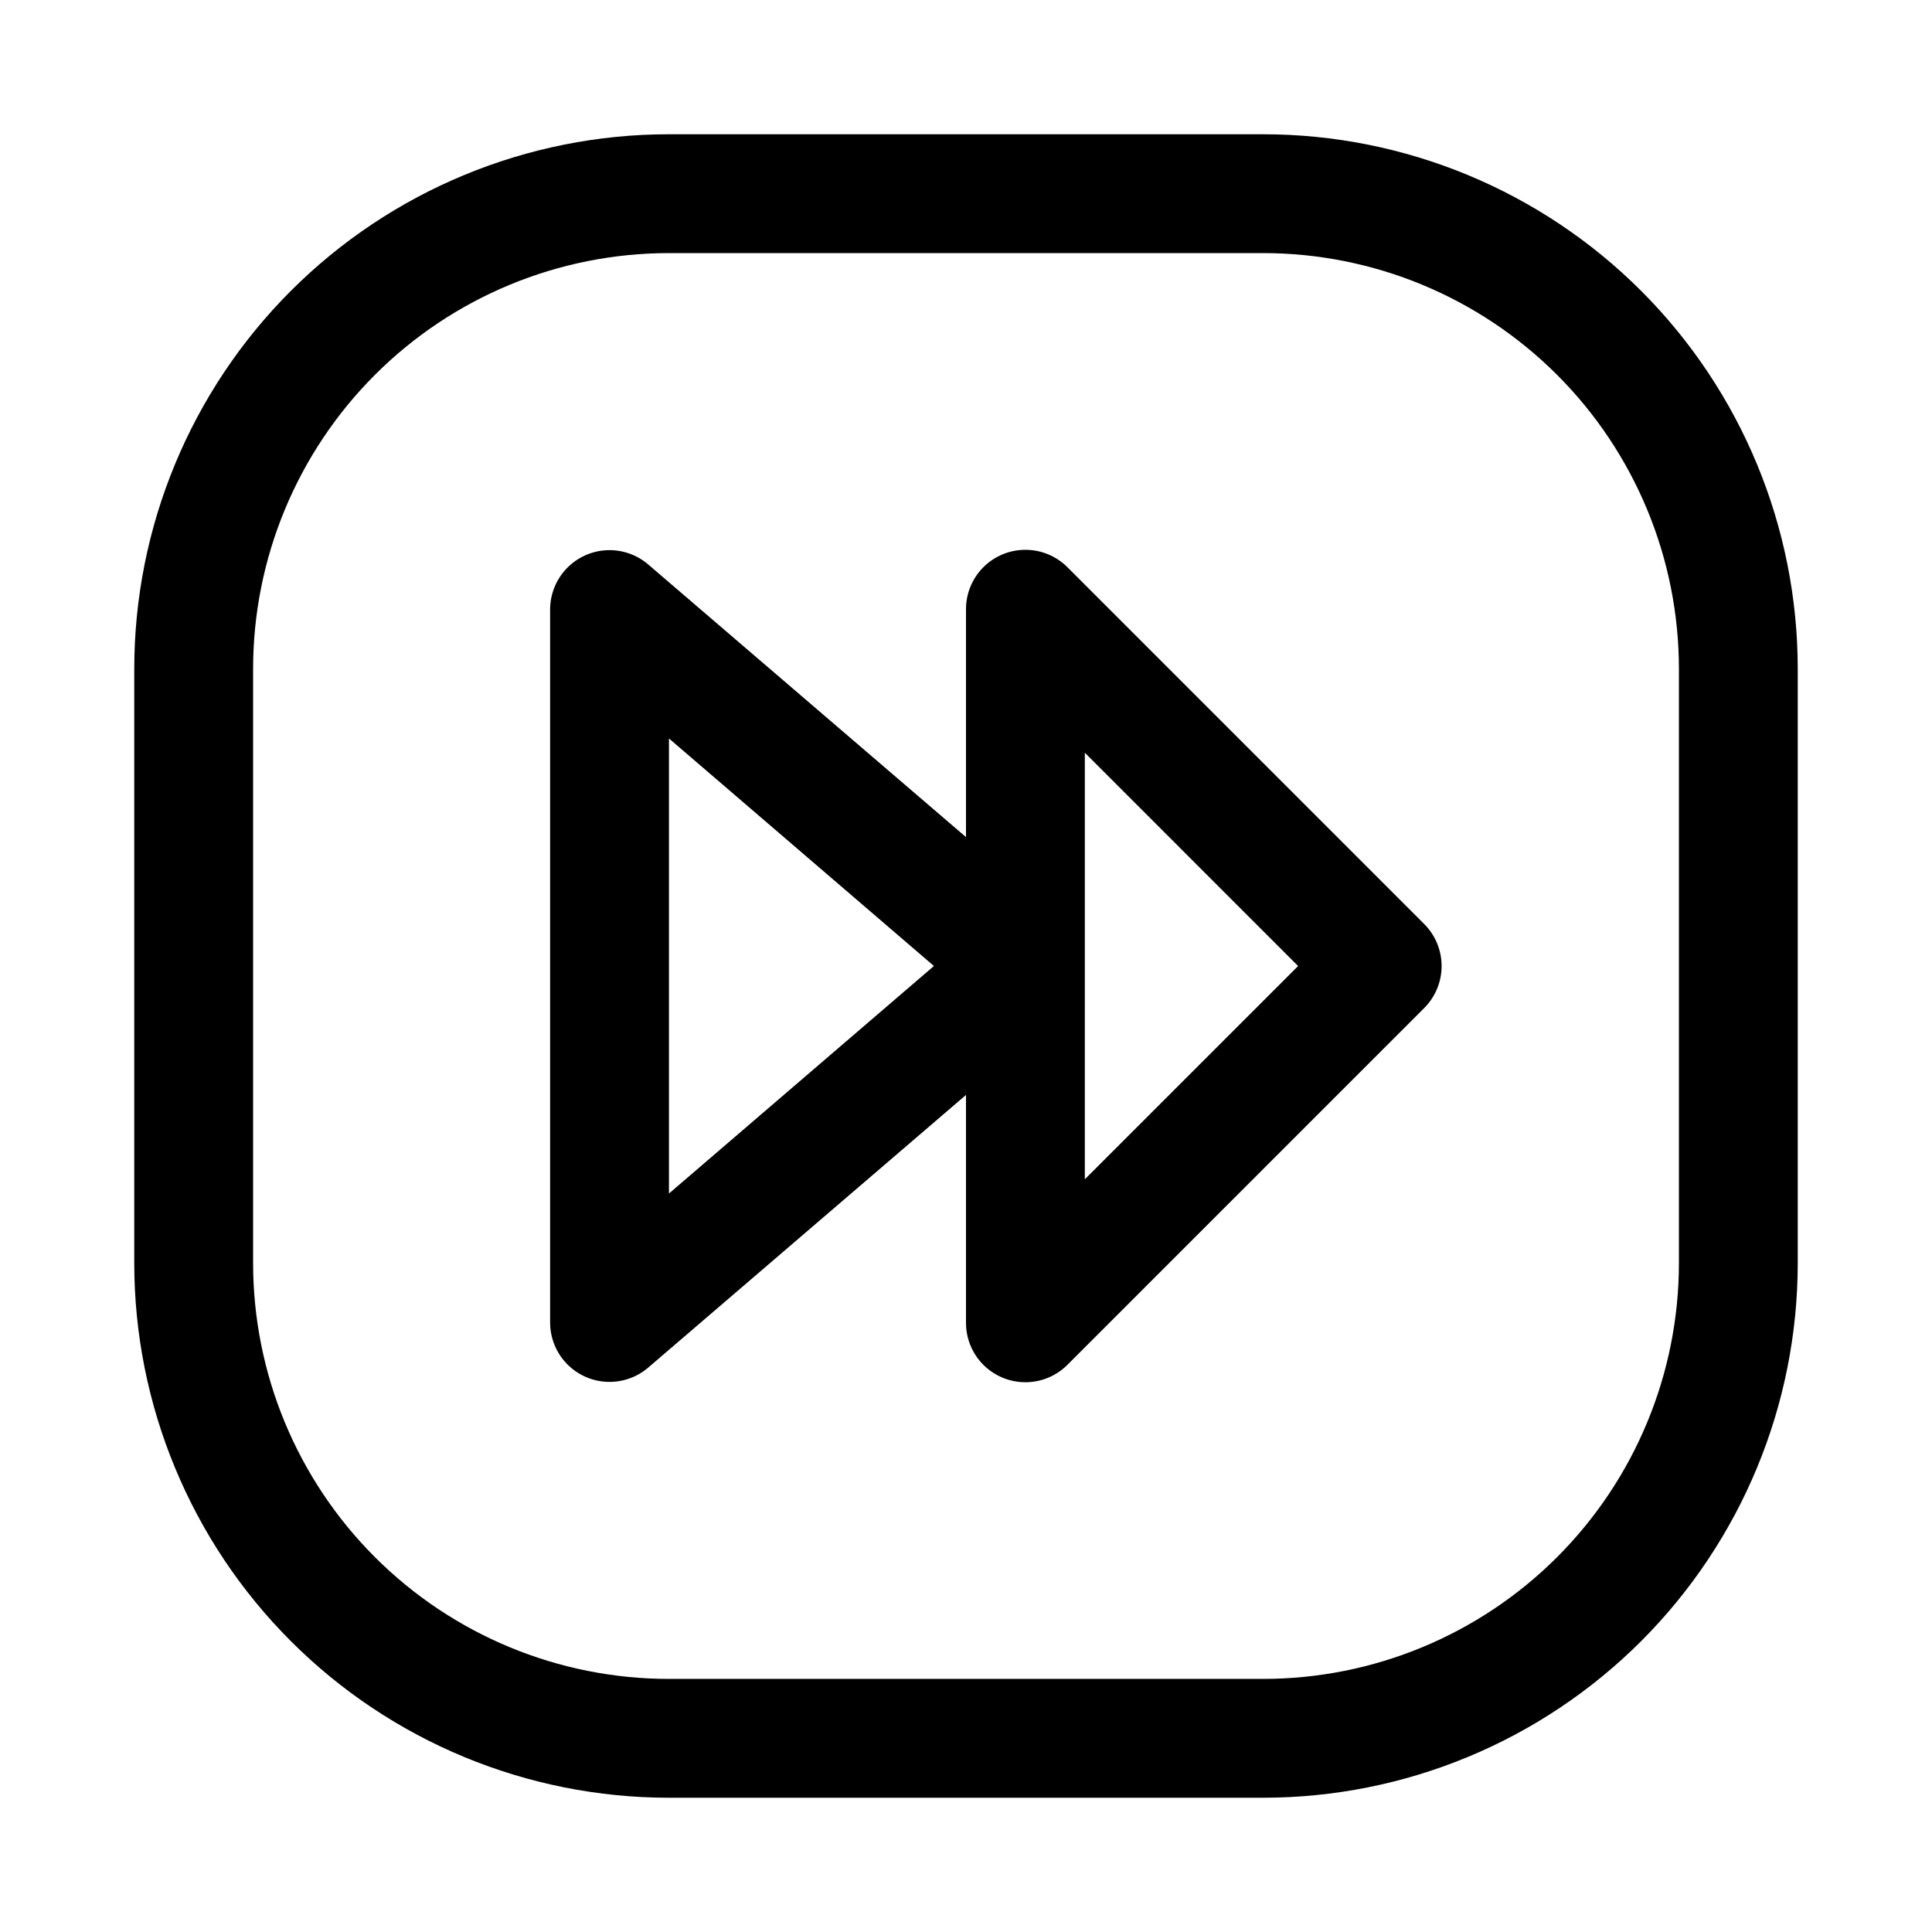
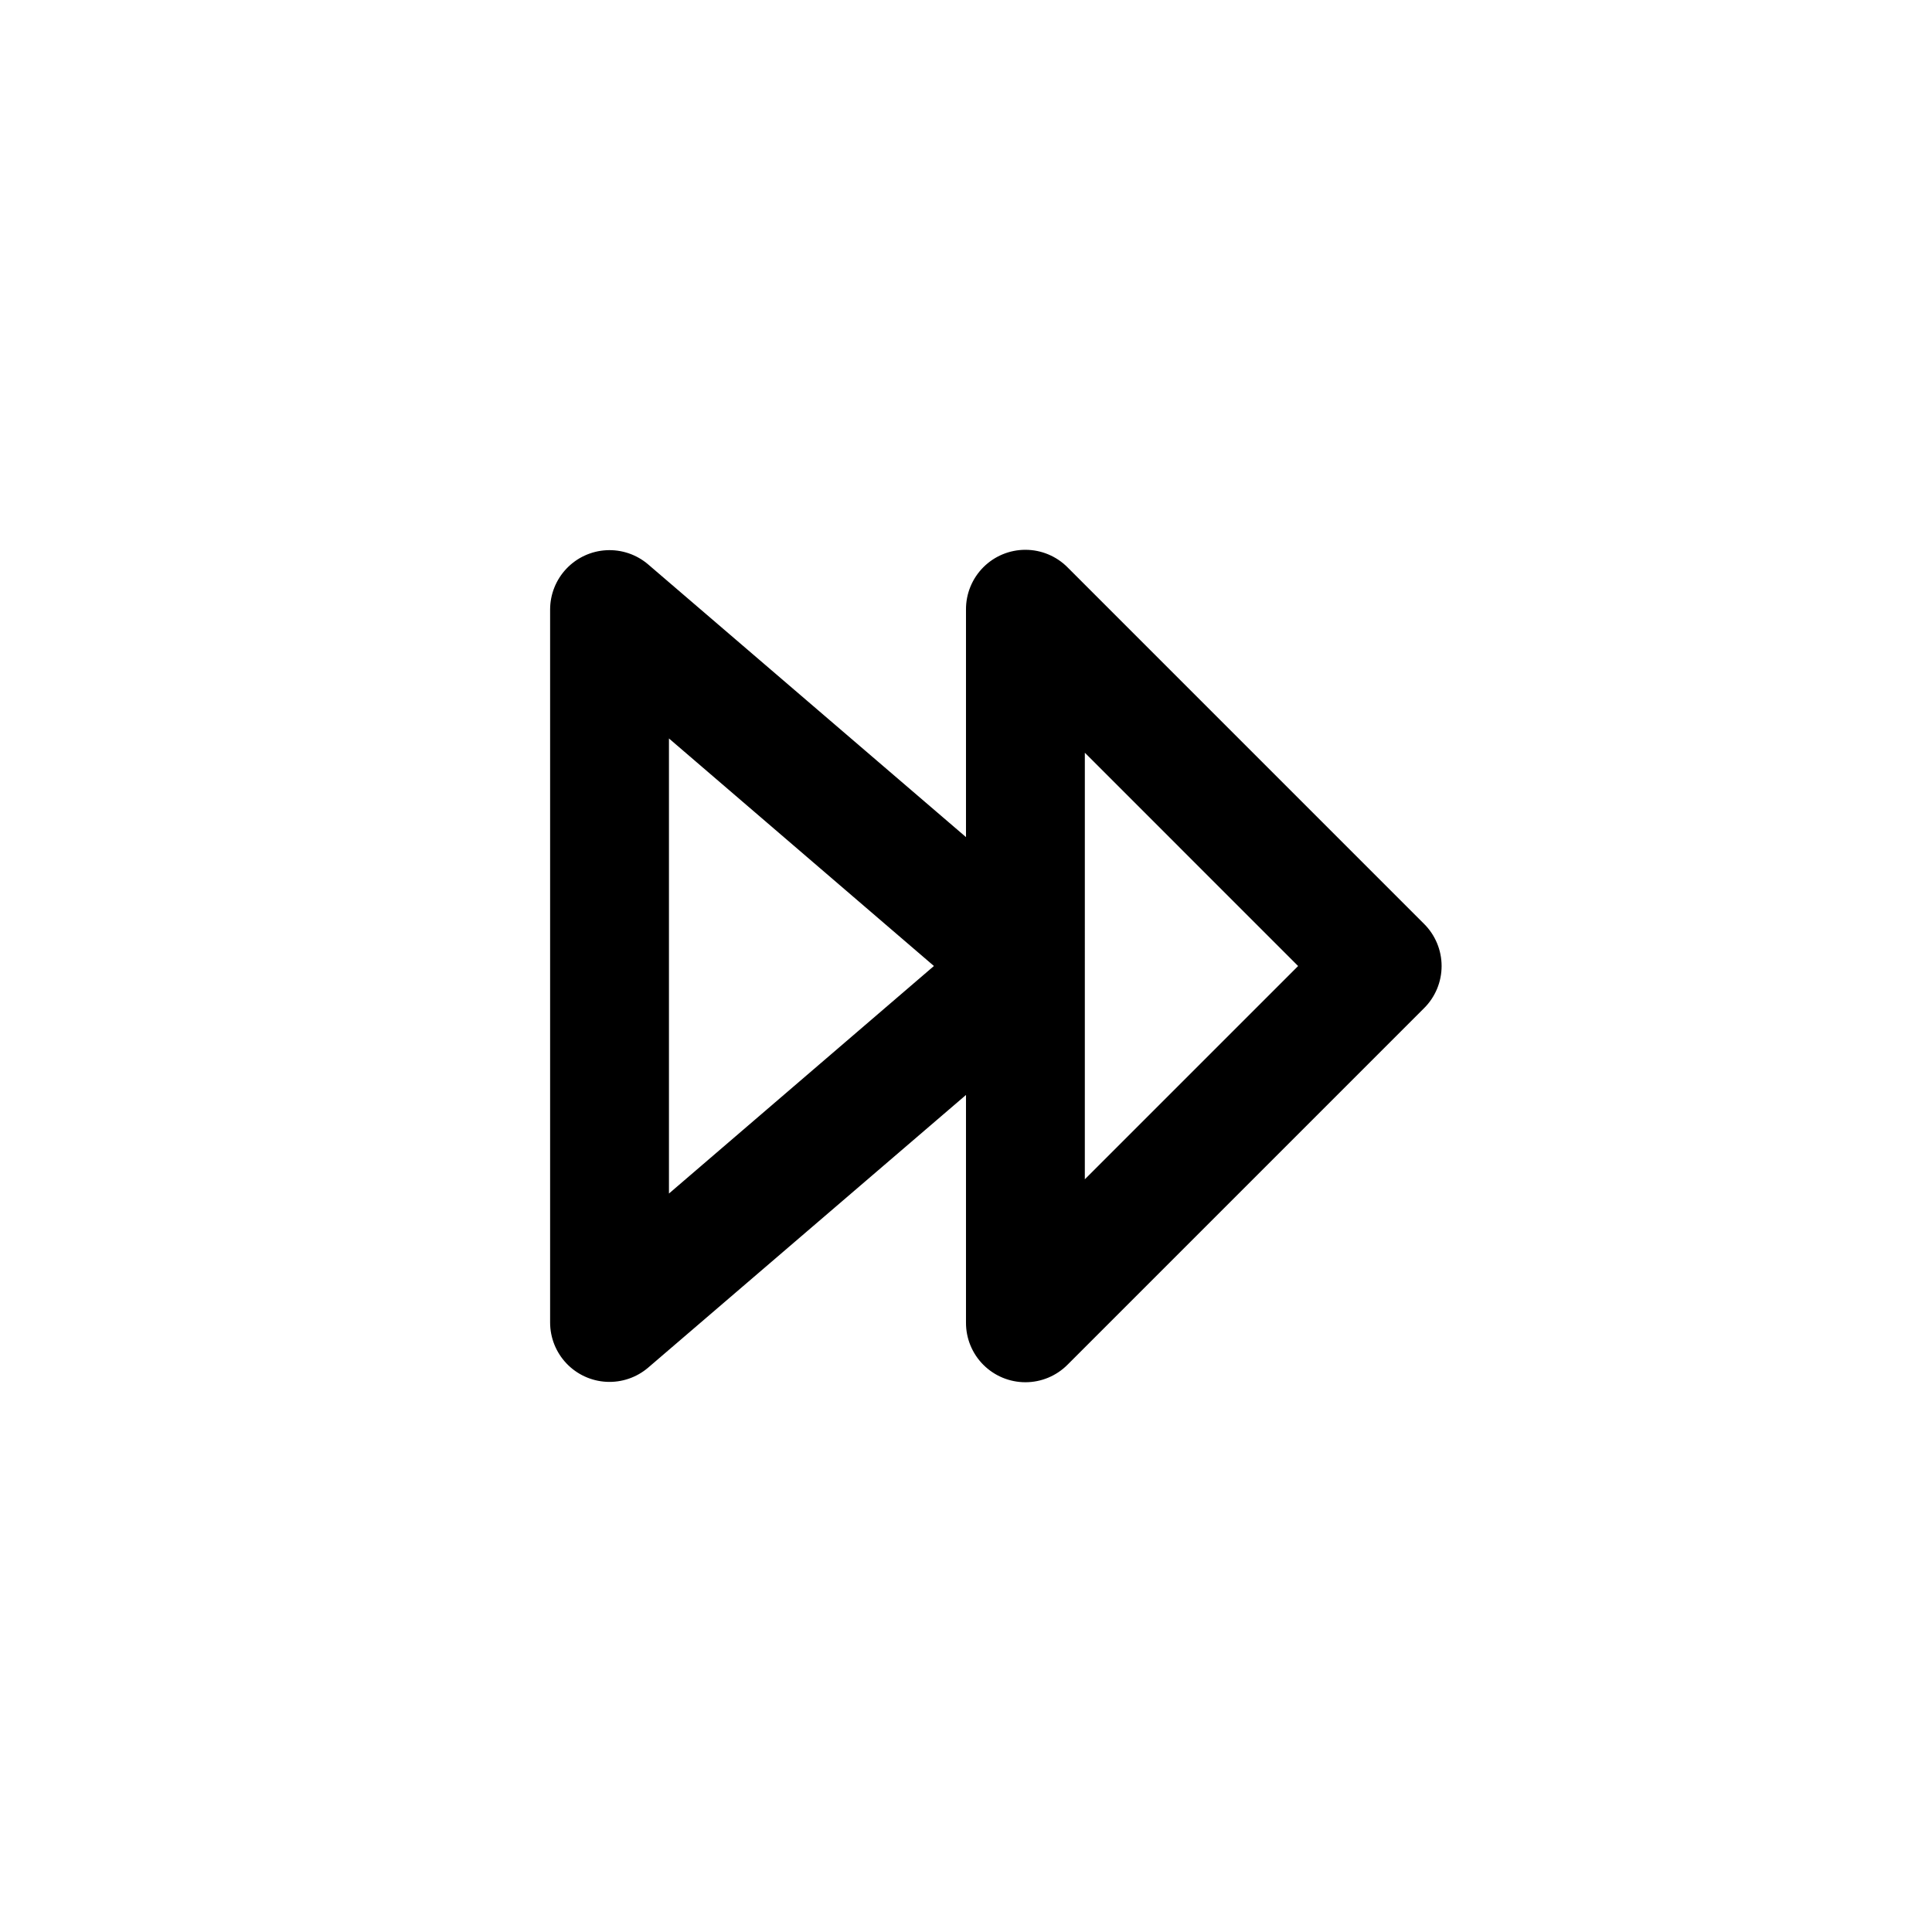
<svg xmlns="http://www.w3.org/2000/svg" fill="#000000" width="800px" height="800px" version="1.1" viewBox="144 144 512 512">
  <g>
-     <path d="m478.72 179.58h-157.44c-37.578 0-73.621 14.93-100.2 41.5-26.57 26.574-41.5 62.617-41.5 100.2v157.44c0 37.582 14.93 73.621 41.5 100.2 26.574 26.574 62.617 41.5 100.2 41.5h157.44c37.582 0 73.621-14.926 100.2-41.5 26.574-26.574 41.5-62.613 41.5-100.2v-157.44c0-37.578-14.926-73.621-41.5-100.2-26.574-26.57-62.613-41.5-100.2-41.5zm110.21 299.14c0 29.23-11.609 57.262-32.277 77.93-20.668 20.668-48.699 32.277-77.93 32.277h-157.44c-29.227 0-57.262-11.609-77.93-32.277-20.668-20.668-32.277-48.699-32.277-77.93v-157.44c0-29.227 11.609-57.262 32.277-77.93 20.668-20.668 48.703-32.277 77.93-32.277h157.44c29.23 0 57.262 11.609 77.93 32.277 20.668 20.668 32.277 48.703 32.277 77.93z" />
    <path d="m426.92 294.36c-2.953-2.977-6.973-4.652-11.168-4.656-4.191-0.004-8.215 1.664-11.172 4.637-2.957 2.977-4.609 7.004-4.582 11.199v60.301l-84.23-72.266c-3.066-2.625-7.023-3.969-11.051-3.762-4.031 0.211-7.824 1.957-10.602 4.887-2.777 2.926-4.328 6.805-4.328 10.84v188.93c0 4.035 1.551 7.918 4.328 10.844 2.777 2.926 6.57 4.672 10.602 4.883 4.027 0.207 7.984-1.137 11.051-3.758l84.23-72.266v60.297c-0.027 4.195 1.625 8.227 4.582 11.199s6.981 4.641 11.172 4.637c4.195 0 8.215-1.68 11.168-4.656l94.465-94.465c2.981-2.957 4.656-6.981 4.656-11.176 0-4.199-1.676-8.223-4.656-11.18zm-105.64 165.94v-120.6l70.219 60.301zm110.21-3.777 0.004-113.04 56.52 56.523z" />
  </g>
</svg>